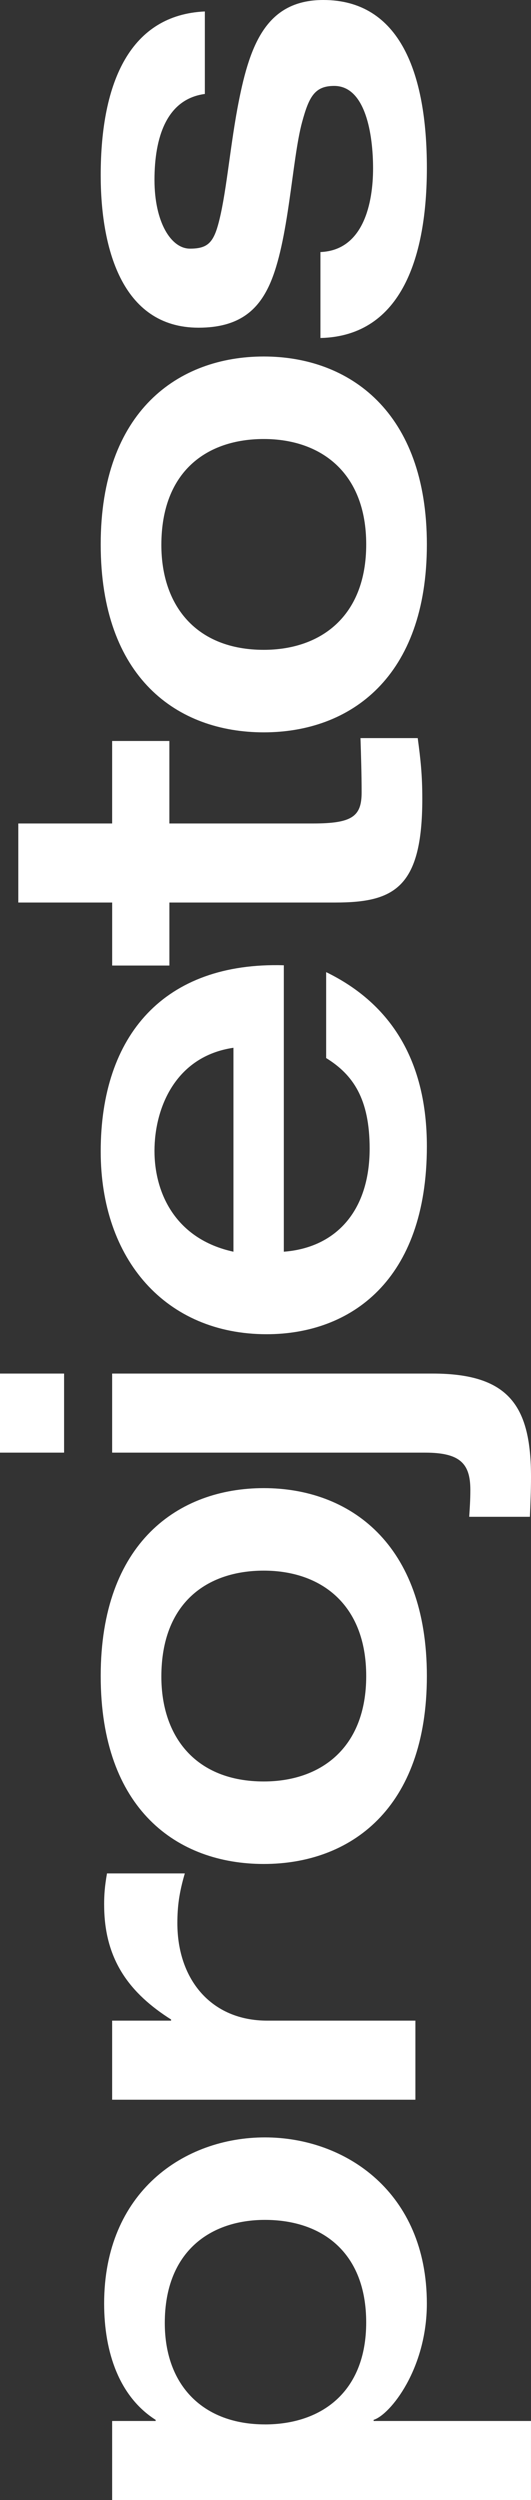
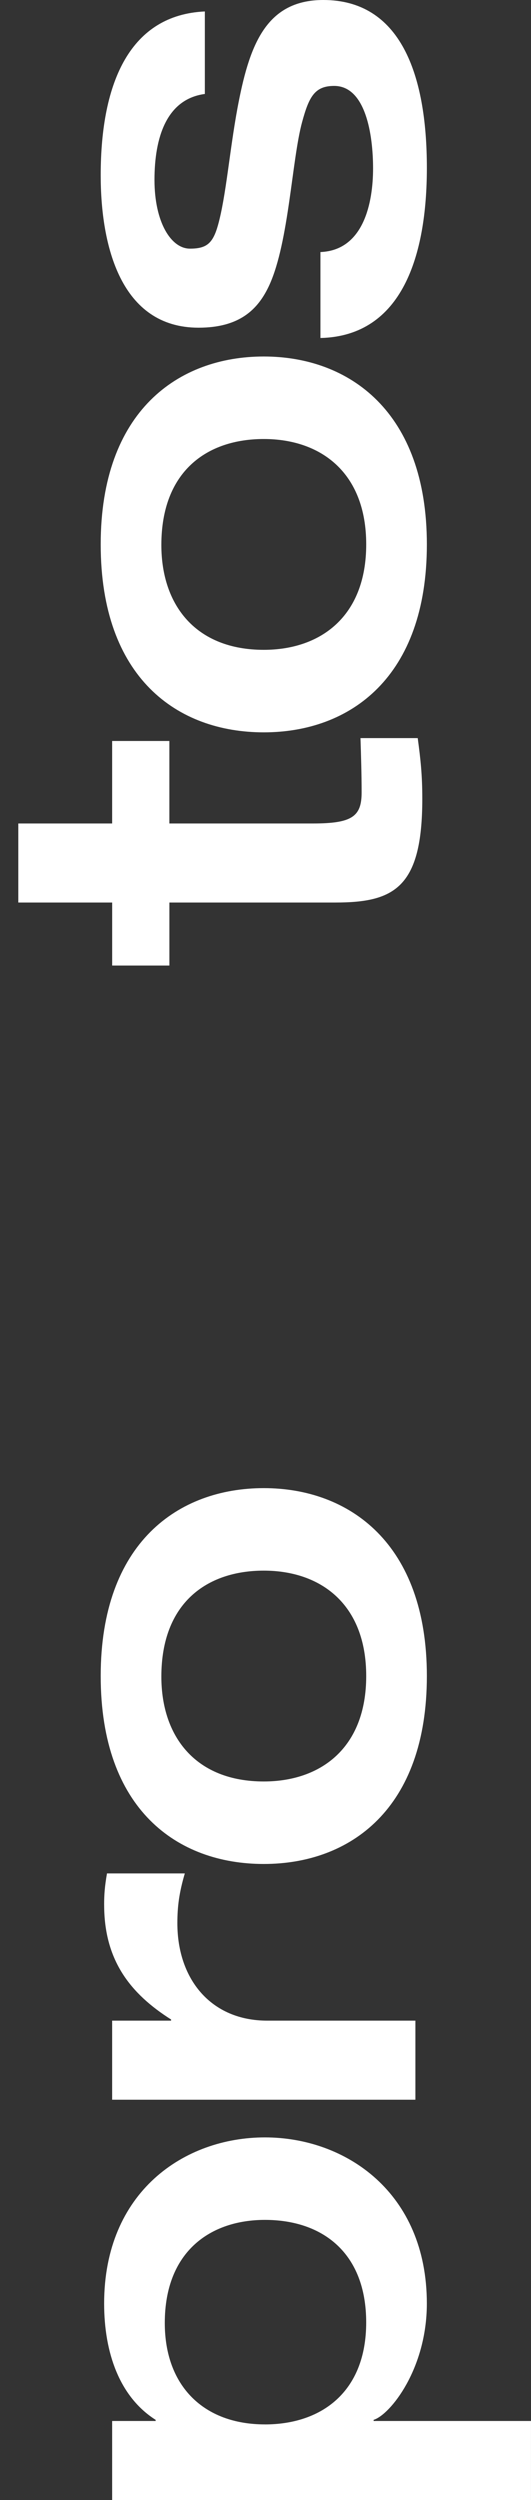
<svg xmlns="http://www.w3.org/2000/svg" id="b" data-name="Layer 2" viewBox="0 0 261.69 1230.6">
  <rect x="0" y="0" width="261.69" height="1230.6" fill="#333333" stroke="none" />
  <defs>
    <style>
      .d {
        fill: #fff;
      }
    </style>
  </defs>
  <g id="c" data-name="Layer 2">
    <g>
      <path class="d" d="m51.32,1133.87c0-54.99,39.48-81.78,79.24-81.78s79.8,27.07,79.8,81.78c0,32.15-18.05,54.71-26.23,57.25v.56h77.55v38.92H55.27v-38.92h21.43v-.56c-17.77-11.28-25.38-32.99-25.38-57.25Zm79.24,59.5c27.64,0,49.91-15.79,49.91-50.2s-21.71-50.48-49.91-50.48c-26.51,0-49.35,15.23-49.35,50.76,0,31.02,19.18,49.91,49.35,49.91Z" />
      <path class="d" d="m51.32,937.66c0-5.08.28-9.02,1.41-15.51h38.35c-2.82,9.59-3.67,16.36-3.67,24.53,0,27.64,16.64,47.94,44.27,47.94h73.04v38.92H55.27v-38.92h29.05v-.56c-20.02-12.69-32.99-29.05-32.99-56.4Z" />
      <path class="d" d="m49.63,825c0-65.71,38.35-92.5,80.37-92.5s80.37,27.07,80.37,92.5-37.79,92.5-80.37,92.5-80.37-26.79-80.37-92.5Zm80.37,51.89c27.92,0,50.48-16.36,50.48-51.89s-22.56-51.89-50.48-51.89-50.48,15.79-50.48,52.17c0,29.89,17.2,51.61,50.48,51.61Z" />
-       <path class="d" d="m55.27,676.11h157.92c38.07,0,48.5,16.36,48.5,51.04,0,6.49-.28,12.97-.56,19.46h-29.89c.28-4.51.56-8.18.56-13.25,0-12.97-5.08-18.33-22.28-18.33H55.27v-38.92Zm-55.27,0h31.58v38.92H0v-38.92Z" />
-       <path class="d" d="m49.63,566.78c0-57.25,31.3-93.34,90.24-91.65v141c25.66-1.97,42.3-20.02,42.3-50.76,0-24.53-8.18-36.38-21.43-44.56v-42.3c32.43,15.79,49.63,44.27,49.63,85.73,0,66.27-37.79,92.5-78.96,92.5-49.63,0-81.78-36.66-81.78-89.96Zm65.42-51.04c-28.76,4.23-38.92,29.89-38.92,50.76s10.43,43.43,38.92,49.63v-100.39Z" />
      <path class="d" d="m9.02,405.34h46.25v-40.61h28.2v40.61h70.78c19.18,0,23.97-3.38,23.97-15.23,0-9.02-.28-17.77-.56-26.79h28.2c1.41,10.43,2.26,18.05,2.26,29.89,0,43.71-13.82,51.04-42.86,51.04h-81.78v31.02h-28.2v-31.02H9.02v-38.92Z" />
      <path class="d" d="m49.63,267.98c0-65.71,38.35-92.5,80.37-92.5s80.37,27.07,80.37,92.5-37.79,92.5-80.37,92.5-80.37-26.79-80.37-92.5Zm80.37,51.89c27.92,0,50.48-16.36,50.48-51.89s-22.56-51.89-50.48-51.89-50.48,15.79-50.48,52.17c0,29.89,17.2,51.61,50.48,51.61Z" />
      <path class="d" d="m49.63,86.29c0-46.53,14.95-78.96,51.32-80.65v40.61c-18.89,2.54-24.82,21.43-24.82,42.3s8.18,33.84,17.48,33.84c8.18,0,11.28-2.54,13.82-11.56,3.95-14.1,5.64-36.1,9.59-57.53C122.67,23.12,130.57,0,159.33,0c37.79,0,51.04,36.1,51.04,82.62,0,43.15-12.13,82.63-52.17,83.75h-.28v-42.3c21.43-.85,25.94-24.53,25.94-41.17s-3.67-40.61-19.18-40.61c-9.59,0-12.41,5.36-15.79,17.77-5.08,18.61-6.49,58.94-16.07,80.09-5.64,12.41-14.95,21.15-34.97,21.15-38.35,0-48.22-40.33-48.22-75.01Z" />
    </g>
  </g>
</svg>